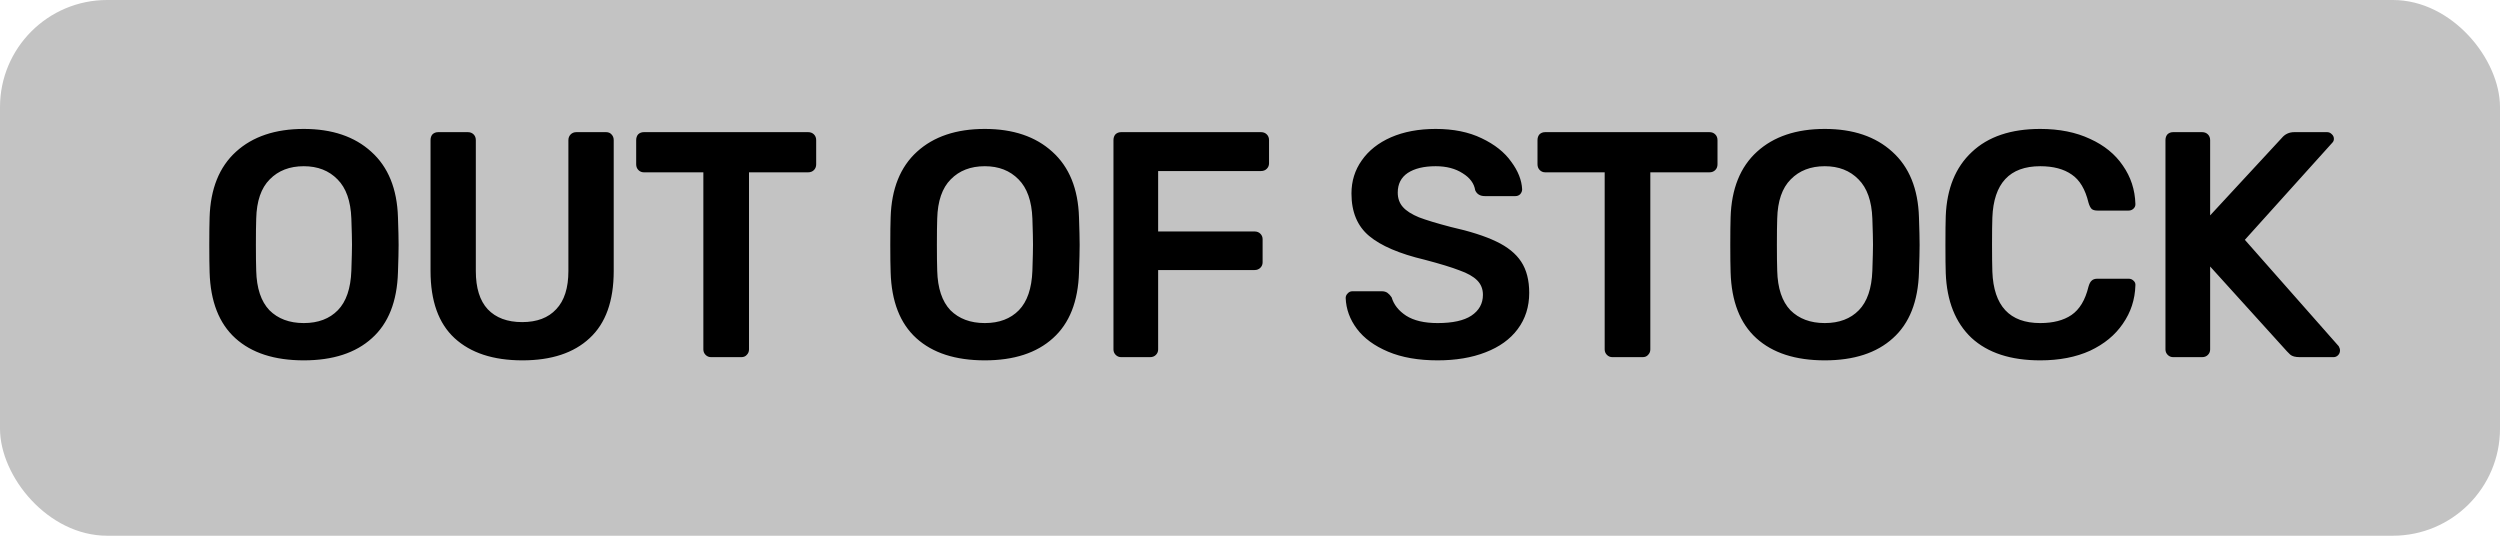
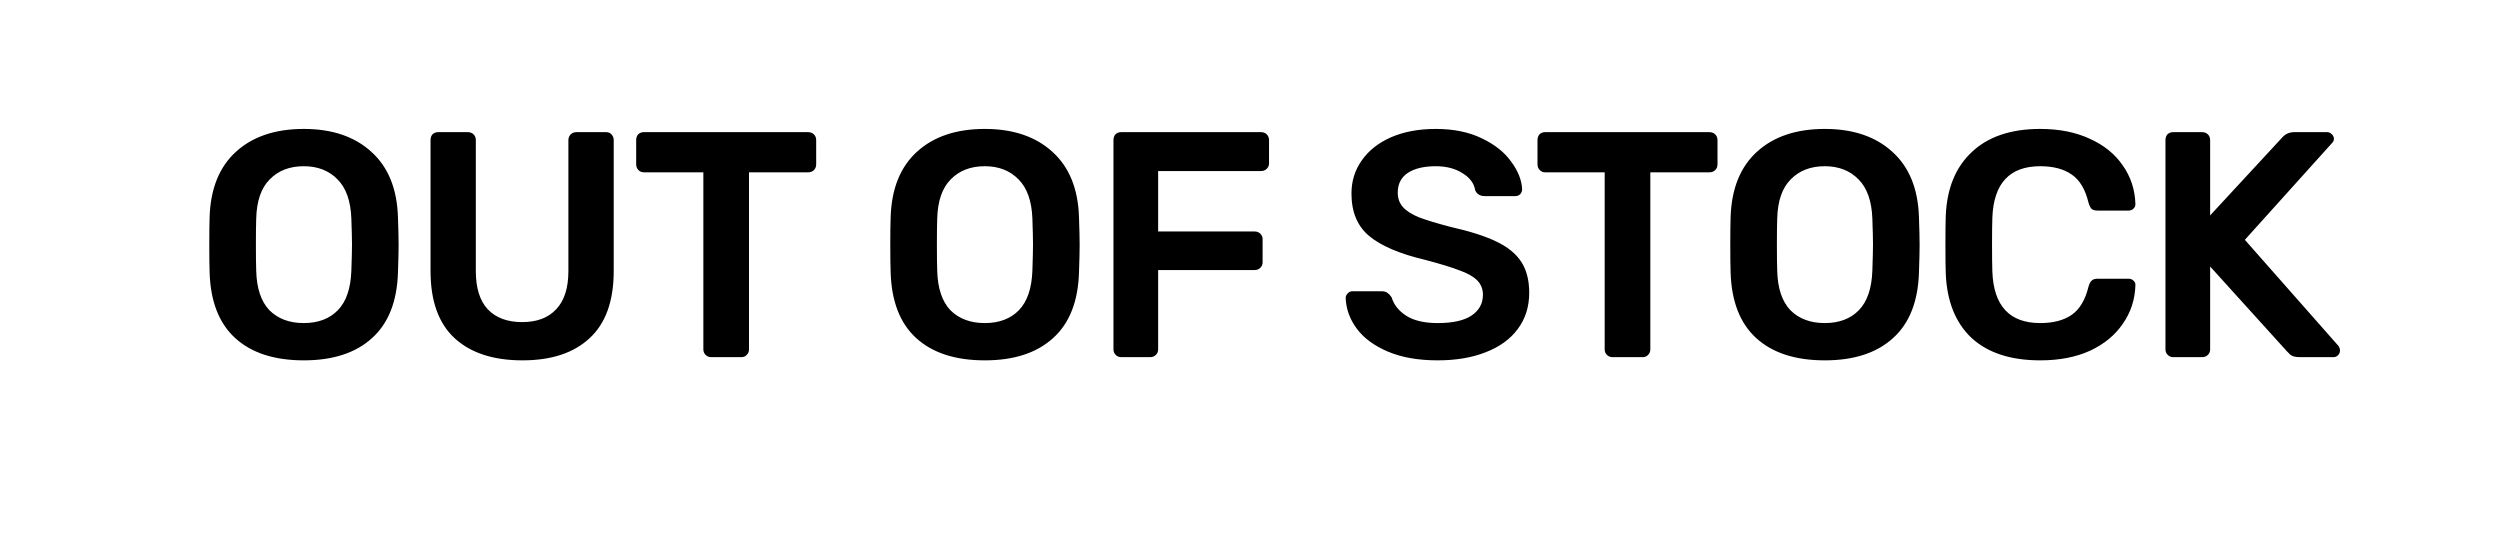
<svg xmlns="http://www.w3.org/2000/svg" viewBox="0 0 70 15" fill="none">
-   <rect width="70" height="15" rx="3" fill="#C3C3C3" />
  <path d="M8.506 10.09C7.684 10.09 7.045 9.883 6.589 9.469C6.133 9.055 5.893 8.44 5.869 7.624C5.863 7.45 5.86 7.195 5.86 6.859C5.86 6.517 5.863 6.259 5.869 6.085C5.893 5.287 6.139 4.675 6.607 4.249C7.075 3.823 7.708 3.61 8.506 3.61C9.298 3.61 9.928 3.823 10.396 4.249C10.87 4.675 11.119 5.287 11.143 6.085C11.155 6.433 11.161 6.691 11.161 6.859C11.161 7.021 11.155 7.276 11.143 7.624C11.119 8.44 10.876 9.055 10.414 9.469C9.958 9.883 9.322 10.09 8.506 10.09ZM8.506 9.046C8.908 9.046 9.226 8.926 9.46 8.686C9.694 8.446 9.82 8.077 9.838 7.579C9.85 7.219 9.856 6.976 9.856 6.85C9.856 6.712 9.85 6.469 9.838 6.121C9.82 5.629 9.691 5.263 9.451 5.023C9.211 4.777 8.896 4.654 8.506 4.654C8.11 4.654 7.792 4.777 7.552 5.023C7.312 5.263 7.186 5.629 7.174 6.121C7.168 6.295 7.165 6.538 7.165 6.85C7.165 7.156 7.168 7.399 7.174 7.579C7.186 8.071 7.309 8.44 7.543 8.686C7.783 8.926 8.104 9.046 8.506 9.046ZM14.629 10.09C13.812 10.09 13.18 9.883 12.729 9.469C12.28 9.055 12.055 8.428 12.055 7.588V3.925C12.055 3.859 12.072 3.805 12.108 3.763C12.15 3.721 12.204 3.7 12.271 3.7H13.098C13.165 3.7 13.219 3.721 13.261 3.763C13.303 3.805 13.323 3.859 13.323 3.925V7.588C13.323 8.062 13.434 8.419 13.656 8.659C13.884 8.899 14.206 9.019 14.62 9.019C15.034 9.019 15.351 8.899 15.573 8.659C15.802 8.419 15.915 8.062 15.915 7.588V3.925C15.915 3.859 15.937 3.805 15.979 3.763C16.02 3.721 16.075 3.7 16.14 3.7H16.968C17.035 3.7 17.085 3.721 17.122 3.763C17.163 3.805 17.184 3.859 17.184 3.925V7.588C17.184 8.428 16.959 9.055 16.509 9.469C16.066 9.883 15.438 10.09 14.629 10.09ZM19.91 10C19.85 10 19.799 9.979 19.757 9.937C19.715 9.895 19.694 9.844 19.694 9.784V4.825H18.029C17.969 4.825 17.918 4.804 17.876 4.762C17.834 4.72 17.813 4.666 17.813 4.6V3.925C17.813 3.859 17.831 3.805 17.867 3.763C17.909 3.721 17.963 3.7 18.029 3.7H22.628C22.694 3.7 22.748 3.721 22.79 3.763C22.832 3.805 22.853 3.859 22.853 3.925V4.6C22.853 4.666 22.832 4.72 22.79 4.762C22.748 4.804 22.694 4.825 22.628 4.825H20.972V9.784C20.972 9.844 20.951 9.895 20.909 9.937C20.873 9.979 20.822 10 20.756 10H19.91ZM27.575 10.09C26.753 10.09 26.113 9.883 25.657 9.469C25.201 9.055 24.962 8.44 24.938 7.624C24.931 7.45 24.928 7.195 24.928 6.859C24.928 6.517 24.931 6.259 24.938 6.085C24.962 5.287 25.207 4.675 25.675 4.249C26.143 3.823 26.776 3.61 27.575 3.61C28.366 3.61 28.997 3.823 29.465 4.249C29.939 4.675 30.188 5.287 30.212 6.085C30.224 6.433 30.23 6.691 30.23 6.859C30.23 7.021 30.224 7.276 30.212 7.624C30.188 8.44 29.945 9.055 29.483 9.469C29.026 9.883 28.39 10.09 27.575 10.09ZM27.575 9.046C27.977 9.046 28.294 8.926 28.529 8.686C28.762 8.446 28.889 8.077 28.907 7.579C28.919 7.219 28.924 6.976 28.924 6.85C28.924 6.712 28.919 6.469 28.907 6.121C28.889 5.629 28.759 5.263 28.52 5.023C28.279 4.777 27.965 4.654 27.575 4.654C27.178 4.654 26.86 4.777 26.62 5.023C26.381 5.263 26.255 5.629 26.242 6.121C26.236 6.295 26.233 6.538 26.233 6.85C26.233 7.156 26.236 7.399 26.242 7.579C26.255 8.071 26.378 8.44 26.611 8.686C26.852 8.926 27.172 9.046 27.575 9.046ZM31.393 10C31.333 10 31.282 9.979 31.24 9.937C31.198 9.895 31.177 9.844 31.177 9.784V3.925C31.177 3.859 31.195 3.805 31.231 3.763C31.273 3.721 31.327 3.7 31.393 3.7H35.308C35.374 3.7 35.428 3.721 35.47 3.763C35.512 3.805 35.533 3.859 35.533 3.925V4.573C35.533 4.633 35.512 4.684 35.47 4.726C35.428 4.768 35.374 4.789 35.308 4.789H32.428V6.481H35.128C35.194 6.481 35.248 6.502 35.29 6.544C35.332 6.586 35.353 6.637 35.353 6.697V7.345C35.353 7.405 35.332 7.456 35.29 7.498C35.248 7.54 35.194 7.561 35.128 7.561H32.428V9.784C32.428 9.844 32.407 9.895 32.365 9.937C32.323 9.979 32.269 10 32.203 10H31.393ZM40.253 10.09C39.713 10.09 39.251 10.009 38.867 9.847C38.483 9.685 38.192 9.472 37.994 9.208C37.796 8.944 37.691 8.656 37.679 8.344C37.679 8.296 37.697 8.254 37.733 8.218C37.769 8.176 37.814 8.155 37.868 8.155H38.687C38.753 8.155 38.807 8.17 38.849 8.2C38.891 8.23 38.93 8.272 38.966 8.326C39.026 8.53 39.161 8.701 39.371 8.839C39.587 8.977 39.881 9.046 40.253 9.046C40.673 9.046 40.988 8.977 41.198 8.839C41.414 8.695 41.522 8.5 41.522 8.254C41.522 8.092 41.468 7.957 41.36 7.849C41.252 7.741 41.087 7.648 40.865 7.57C40.649 7.486 40.325 7.387 39.893 7.273C39.185 7.105 38.666 6.883 38.336 6.607C38.006 6.331 37.841 5.935 37.841 5.419C37.841 5.071 37.937 4.762 38.129 4.492C38.321 4.216 38.594 4 38.948 3.844C39.308 3.688 39.725 3.61 40.199 3.61C40.697 3.61 41.126 3.697 41.486 3.871C41.852 4.045 42.128 4.264 42.314 4.528C42.506 4.786 42.608 5.044 42.62 5.302C42.62 5.35 42.602 5.395 42.566 5.437C42.53 5.473 42.485 5.491 42.431 5.491H41.576C41.444 5.491 41.354 5.437 41.306 5.329C41.276 5.137 41.159 4.978 40.955 4.852C40.751 4.72 40.499 4.654 40.199 4.654C39.869 4.654 39.608 4.717 39.416 4.843C39.23 4.969 39.137 5.152 39.137 5.392C39.137 5.554 39.185 5.689 39.281 5.797C39.377 5.905 39.527 6.001 39.731 6.085C39.935 6.163 40.232 6.253 40.622 6.355C41.156 6.475 41.579 6.61 41.891 6.76C42.209 6.91 42.443 7.099 42.593 7.327C42.743 7.555 42.818 7.846 42.818 8.2C42.818 8.59 42.71 8.929 42.494 9.217C42.284 9.499 41.984 9.715 41.594 9.865C41.21 10.015 40.763 10.09 40.253 10.09ZM45.147 10C45.087 10 45.036 9.979 44.994 9.937C44.952 9.895 44.931 9.844 44.931 9.784V4.825H43.266C43.206 4.825 43.155 4.804 43.113 4.762C43.071 4.72 43.05 4.666 43.05 4.6V3.925C43.05 3.859 43.068 3.805 43.104 3.763C43.146 3.721 43.2 3.7 43.266 3.7H47.865C47.931 3.7 47.985 3.721 48.027 3.763C48.069 3.805 48.09 3.859 48.09 3.925V4.6C48.09 4.666 48.069 4.72 48.027 4.762C47.985 4.804 47.931 4.825 47.865 4.825H46.209V9.784C46.209 9.844 46.188 9.895 46.146 9.937C46.11 9.979 46.059 10 45.993 10H45.147ZM51.094 10.09C50.272 10.09 49.633 9.883 49.177 9.469C48.721 9.055 48.481 8.44 48.457 7.624C48.451 7.45 48.448 7.195 48.448 6.859C48.448 6.517 48.451 6.259 48.457 6.085C48.481 5.287 48.727 4.675 49.195 4.249C49.663 3.823 50.296 3.61 51.094 3.61C51.886 3.61 52.516 3.823 52.984 4.249C53.458 4.675 53.707 5.287 53.731 6.085C53.743 6.433 53.749 6.691 53.749 6.859C53.749 7.021 53.743 7.276 53.731 7.624C53.707 8.44 53.464 9.055 53.002 9.469C52.546 9.883 51.91 10.09 51.094 10.09ZM51.094 9.046C51.496 9.046 51.814 8.926 52.048 8.686C52.282 8.446 52.408 8.077 52.426 7.579C52.438 7.219 52.444 6.976 52.444 6.85C52.444 6.712 52.438 6.469 52.426 6.121C52.408 5.629 52.279 5.263 52.039 5.023C51.799 4.777 51.484 4.654 51.094 4.654C50.698 4.654 50.38 4.777 50.14 5.023C49.9 5.263 49.774 5.629 49.762 6.121C49.756 6.295 49.753 6.538 49.753 6.85C49.753 7.156 49.756 7.399 49.762 7.579C49.774 8.071 49.897 8.44 50.131 8.686C50.371 8.926 50.692 9.046 51.094 9.046ZM57.127 10.09C56.299 10.09 55.657 9.88 55.201 9.46C54.751 9.034 54.511 8.431 54.481 7.651C54.475 7.489 54.472 7.225 54.472 6.859C54.472 6.487 54.475 6.217 54.481 6.049C54.511 5.281 54.754 4.684 55.21 4.258C55.666 3.826 56.305 3.61 57.127 3.61C57.661 3.61 58.126 3.703 58.522 3.889C58.918 4.069 59.224 4.318 59.44 4.636C59.662 4.954 59.779 5.311 59.791 5.707V5.725C59.791 5.773 59.77 5.815 59.728 5.851C59.692 5.881 59.65 5.896 59.602 5.896H58.729C58.657 5.896 58.603 5.881 58.567 5.851C58.531 5.815 58.501 5.755 58.477 5.671C58.387 5.299 58.231 5.038 58.009 4.888C57.787 4.732 57.493 4.654 57.127 4.654C56.269 4.654 55.822 5.134 55.786 6.094C55.78 6.256 55.777 6.505 55.777 6.841C55.777 7.177 55.78 7.432 55.786 7.606C55.822 8.566 56.269 9.046 57.127 9.046C57.487 9.046 57.778 8.971 58 8.821C58.228 8.665 58.387 8.401 58.477 8.029C58.501 7.945 58.531 7.888 58.567 7.858C58.603 7.822 58.657 7.804 58.729 7.804H59.602C59.656 7.804 59.701 7.822 59.737 7.858C59.779 7.894 59.797 7.939 59.791 7.993C59.779 8.389 59.662 8.746 59.44 9.064C59.224 9.382 58.918 9.634 58.522 9.82C58.126 10 57.661 10.09 57.127 10.09ZM60.849 10C60.789 10 60.738 9.979 60.696 9.937C60.654 9.895 60.633 9.844 60.633 9.784V3.925C60.633 3.859 60.651 3.805 60.687 3.763C60.729 3.721 60.783 3.7 60.849 3.7H61.659C61.725 3.7 61.779 3.721 61.821 3.763C61.863 3.805 61.884 3.859 61.884 3.925V6.031L63.891 3.862C63.981 3.754 64.098 3.7 64.242 3.7H65.16C65.208 3.7 65.25 3.718 65.286 3.754C65.328 3.79 65.349 3.835 65.349 3.889C65.349 3.931 65.334 3.967 65.304 3.997L62.856 6.715L65.484 9.694C65.508 9.736 65.52 9.775 65.52 9.811C65.52 9.865 65.502 9.91 65.466 9.946C65.43 9.982 65.388 10 65.34 10H64.395C64.269 10 64.179 9.976 64.125 9.928C64.071 9.874 64.041 9.844 64.035 9.838L61.884 7.462V9.784C61.884 9.844 61.863 9.895 61.821 9.937C61.779 9.979 61.725 10 61.659 10H60.849Z" fill="black" />
</svg>